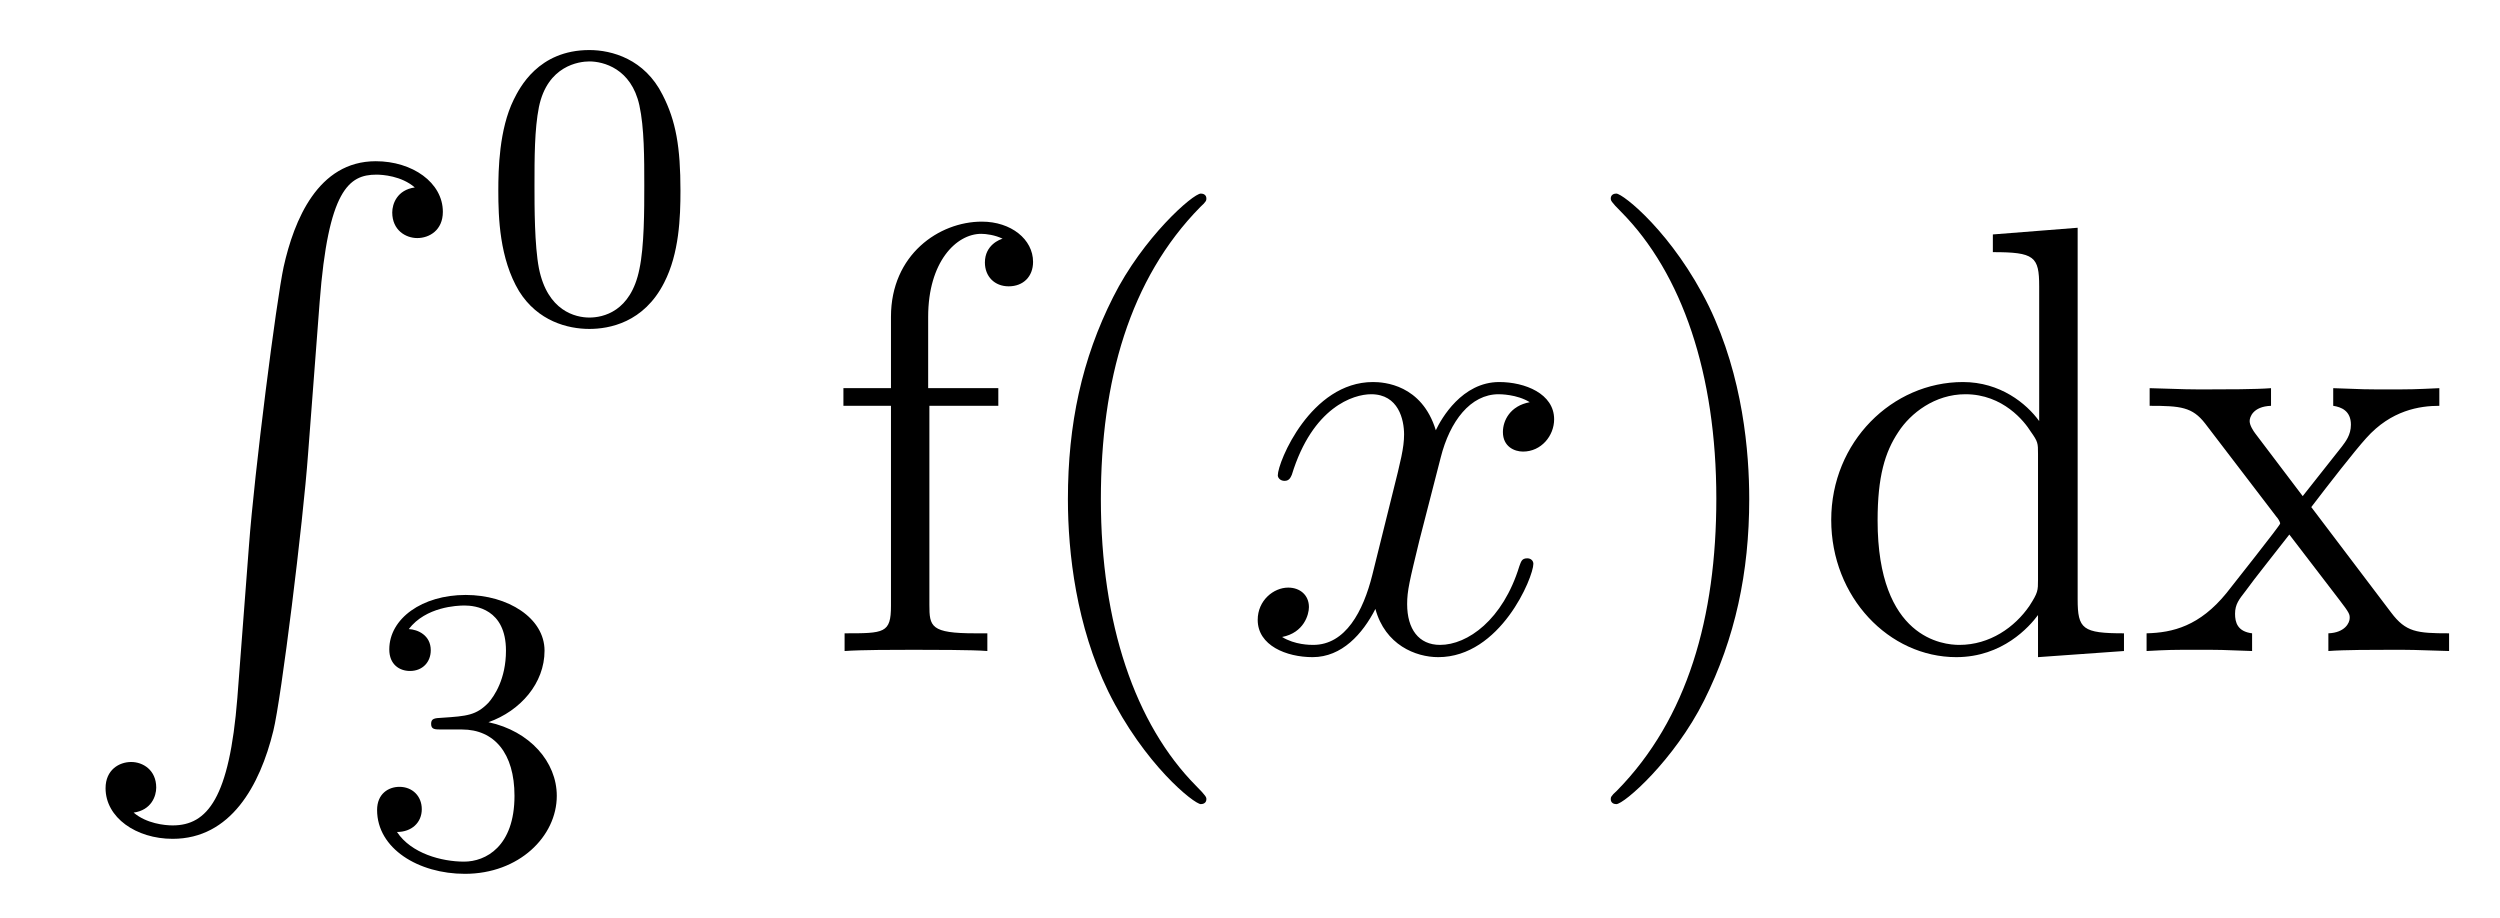
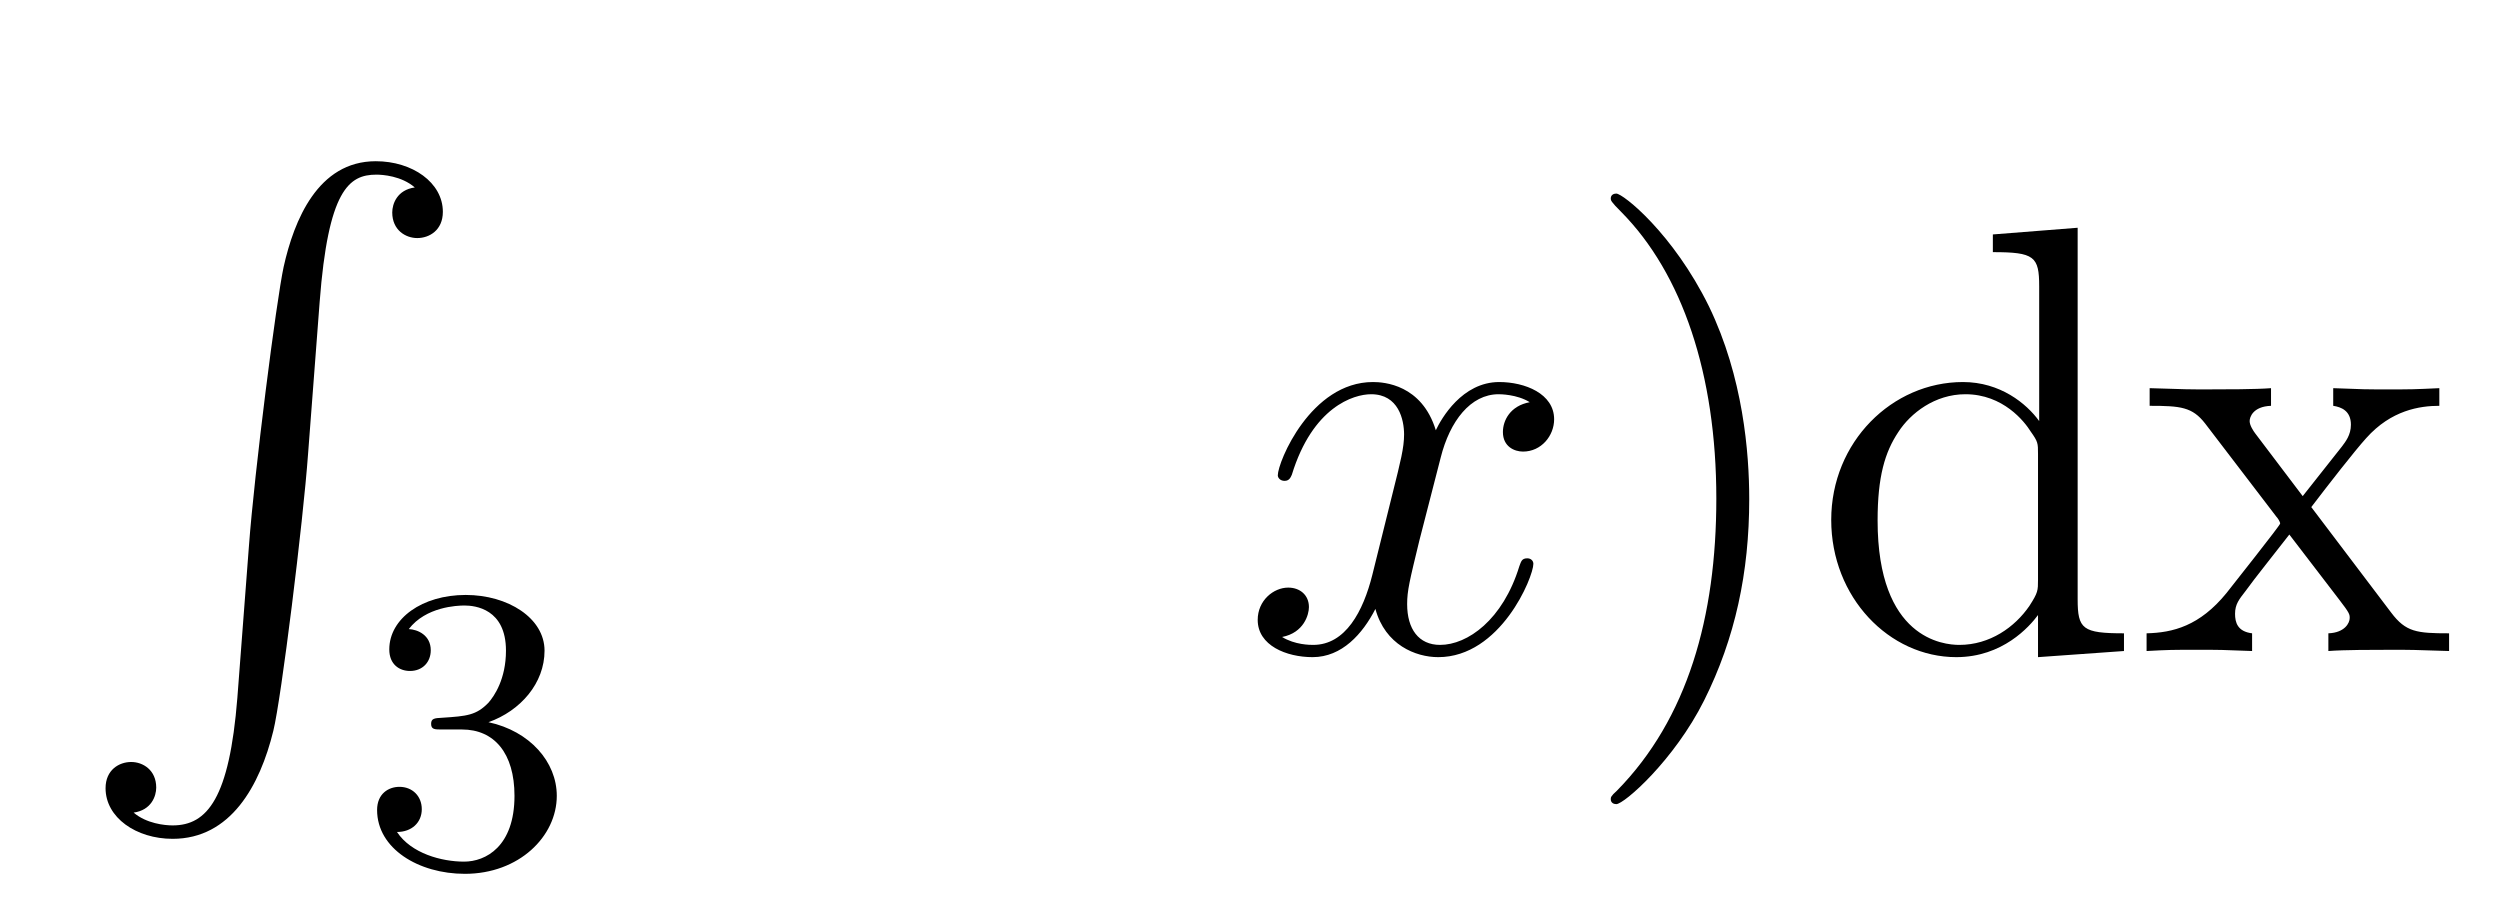
<svg xmlns="http://www.w3.org/2000/svg" version="1.1" width="49pt" height="18pt" viewBox="0 -18 49 18">
  <g id="page1">
    <g transform="matrix(1 0 0 -1 -127 649)">
      <path d="M131.652 653.32C131.496 651.36 131.066 650.822 130.384 650.822C130.229 650.822 129.87 650.858 129.619 651.073C129.966 651.121 130.062 651.396 130.062 651.563C130.062 651.91 129.799 652.065 129.572 652.065C129.333 652.065 129.069 651.91 129.069 651.551C129.069 650.977 129.667 650.559 130.384 650.559C131.52 650.559 132.094 651.599 132.357 652.675C132.512 653.297 132.942 656.775 133.038 658.102L133.265 661.079C133.433 663.278 133.839 663.577 134.377 663.577C134.497 663.577 134.867 663.553 135.13 663.326C134.783 663.278 134.688 663.003 134.688 662.836C134.688 662.489 134.951 662.334 135.178 662.334C135.417 662.334 135.68 662.489 135.68 662.848C135.68 663.422 135.082 663.84 134.365 663.84C133.229 663.84 132.763 662.68 132.56 661.772C132.417 661.114 131.986 657.743 131.879 656.297L131.652 653.32Z" />
-       <path d="M140.337 663.262C140.337 664.114 140.249 664.632 139.986 665.142C139.635 665.844 138.99 666.019 138.552 666.019C137.547 666.019 137.181 665.27 137.069 665.047C136.782 664.465 136.767 663.676 136.767 663.262C136.767 662.736 136.791 661.931 137.173 661.294C137.54 660.704 138.129 660.553 138.552 660.553C138.934 660.553 139.619 660.672 140.018 661.461C140.313 662.035 140.337 662.744 140.337 663.262ZM138.552 660.776C138.281 660.776 137.731 660.903 137.563 661.74C137.476 662.194 137.476 662.943 137.476 663.357C137.476 663.907 137.476 664.465 137.563 664.903C137.731 665.716 138.353 665.796 138.552 665.796C138.822 665.796 139.373 665.66 139.532 664.935C139.628 664.497 139.628 663.899 139.628 663.357C139.628 662.887 139.628 662.17 139.532 661.724C139.364 660.887 138.815 660.776 138.552 660.776Z" />
      <path d="M136.056 652.702C136.686 652.702 137.084 652.239 137.084 651.402C137.084 650.407 136.518 650.112 136.096 650.112C135.657 650.112 135.06 650.271 134.781 650.693C135.068 650.693 135.267 650.877 135.267 651.14C135.267 651.395 135.084 651.578 134.829 651.578C134.614 651.578 134.391 651.442 134.391 651.124C134.391 650.367 135.203 649.873 136.112 649.873C137.172 649.873 137.913 650.606 137.913 651.402C137.913 652.064 137.387 652.67 136.574 652.845C137.203 653.068 137.673 653.61 137.673 654.247C137.673 654.885 136.957 655.339 136.128 655.339C135.275 655.339 134.63 654.877 134.63 654.271C134.63 653.976 134.829 653.849 135.036 653.849C135.283 653.849 135.443 654.024 135.443 654.255C135.443 654.55 135.188 654.662 135.012 654.67C135.347 655.108 135.96 655.132 136.104 655.132C136.311 655.132 136.917 655.068 136.917 654.247C136.917 653.689 136.686 653.355 136.574 653.227C136.335 652.98 136.152 652.964 135.666 652.932C135.514 652.925 135.45 652.917 135.45 652.813C135.45 652.702 135.522 652.702 135.657 652.702H136.056Z" />
-       <path d="M145.216 659.046H146.567V659.392H145.192V660.791C145.192 661.867 145.742 662.417 146.232 662.417C146.328 662.417 146.507 662.393 146.651 662.321C146.603 662.309 146.304 662.202 146.304 661.855C146.304 661.58 146.495 661.388 146.77 661.388C147.057 661.388 147.248 661.58 147.248 661.867C147.248 662.309 146.818 662.656 146.244 662.656C145.407 662.656 144.463 662.01 144.463 660.791V659.392H143.531V659.046H144.463V655.125C144.463 654.587 144.332 654.587 143.554 654.587V654.24C143.889 654.264 144.547 654.264 144.905 654.264C145.228 654.264 146.077 654.264 146.352 654.24V654.587H146.113C145.24 654.587 145.216 654.718 145.216 655.148V659.046ZM150.645 651.335C150.645 651.371 150.645 651.395 150.442 651.598C149.247 652.806 148.577 654.778 148.577 657.217C148.577 659.536 149.139 661.532 150.526 662.943C150.645 663.05 150.645 663.074 150.645 663.11C150.645 663.182 150.585 663.206 150.537 663.206C150.382 663.206 149.402 662.345 148.816 661.173C148.206 659.966 147.931 658.687 147.931 657.217C147.931 656.152 148.099 654.73 148.72 653.451C149.426 652.017 150.406 651.239 150.537 651.239C150.585 651.239 150.645 651.263 150.645 651.335Z" />
      <path d="M156.983 659.117C156.6 659.046 156.457 658.759 156.457 658.532C156.457 658.245 156.684 658.149 156.851 658.149C157.21 658.149 157.461 658.46 157.461 658.782C157.461 659.285 156.887 659.512 156.385 659.512C155.656 659.512 155.249 658.794 155.142 658.567C154.867 659.464 154.125 659.512 153.91 659.512C152.691 659.512 152.045 657.946 152.045 657.683C152.045 657.635 152.093 657.575 152.177 657.575C152.273 657.575 152.297 657.647 152.32 657.695C152.727 659.022 153.528 659.273 153.874 659.273C154.413 659.273 154.52 658.771 154.52 658.484C154.52 658.221 154.448 657.946 154.305 657.372L153.898 655.734C153.719 655.017 153.372 654.36 152.739 654.36C152.679 654.36 152.38 654.36 152.129 654.515C152.559 654.599 152.655 654.957 152.655 655.101C152.655 655.34 152.476 655.483 152.249 655.483C151.962 655.483 151.651 655.232 151.651 654.85C151.651 654.348 152.213 654.12 152.727 654.12C153.301 654.12 153.707 654.575 153.958 655.065C154.149 654.36 154.747 654.12 155.189 654.12C156.409 654.12 157.054 655.687 157.054 655.949C157.054 656.009 157.006 656.057 156.935 656.057C156.827 656.057 156.815 655.997 156.779 655.902C156.457 654.85 155.763 654.36 155.225 654.36C154.807 654.36 154.58 654.67 154.58 655.16C154.58 655.423 154.628 655.615 154.819 656.404L155.237 658.029C155.417 658.747 155.823 659.273 156.373 659.273C156.397 659.273 156.732 659.273 156.983 659.117Z" />
      <path d="M161.285 657.217C161.285 658.125 161.166 659.607 160.496 660.994C159.791 662.428 158.811 663.206 158.679 663.206C158.631 663.206 158.571 663.182 158.571 663.11C158.571 663.074 158.571 663.05 158.775 662.847C159.97 661.64 160.64 659.667 160.64 657.228C160.64 654.909 160.078 652.913 158.691 651.502C158.571 651.395 158.571 651.371 158.571 651.335C158.571 651.263 158.631 651.239 158.679 651.239C158.834 651.239 159.815 652.1 160.401 653.272C161.01 654.491 161.285 655.782 161.285 657.217ZM166.06 662.405V662.058C166.873 662.058 166.968 661.974 166.968 661.388V658.747C166.718 659.093 166.203 659.512 165.474 659.512C164.088 659.512 162.892 658.34 162.892 656.81C162.892 655.292 164.028 654.12 165.343 654.12C166.251 654.12 166.777 654.718 166.945 654.945V654.12L168.63 654.24V654.587C167.817 654.587 167.722 654.67 167.722 655.256V662.536L166.06 662.405ZM166.945 655.639C166.945 655.423 166.945 655.387 166.777 655.125C166.49 654.706 166 654.36 165.403 654.36C165.092 654.36 163.801 654.479 163.801 656.798C163.801 657.659 163.944 658.137 164.207 658.532C164.446 658.902 164.924 659.273 165.522 659.273C166.263 659.273 166.682 658.735 166.801 658.543C166.945 658.34 166.945 658.316 166.945 658.101V655.639ZM172.301 657.061C172.647 657.515 173.15 658.161 173.377 658.412C173.867 658.962 174.429 659.046 174.811 659.046V659.392C174.297 659.368 174.273 659.368 173.807 659.368C173.353 659.368 173.329 659.368 172.731 659.392V659.046C172.887 659.022 173.078 658.95 173.078 658.675C173.078 658.472 172.97 658.34 172.899 658.245L172.133 657.276L171.201 658.507C171.165 658.555 171.093 658.663 171.093 658.747C171.093 658.818 171.153 659.033 171.512 659.046V659.392C171.213 659.368 170.603 659.368 170.281 659.368C169.886 659.368 169.862 659.368 169.133 659.392V659.046C169.743 659.046 169.97 659.022 170.221 658.699L171.619 656.87C171.643 656.846 171.691 656.774 171.691 656.738C171.691 656.703 170.759 655.531 170.639 655.376C170.113 654.73 169.587 654.599 169.073 654.587V654.24C169.527 654.264 169.552 654.264 170.066 654.264C170.52 654.264 170.544 654.264 171.141 654.24V654.587C170.854 654.622 170.807 654.802 170.807 654.969C170.807 655.16 170.89 655.256 171.01 655.412C171.189 655.662 171.584 656.152 171.871 656.523L172.851 655.244C173.054 654.981 173.054 654.957 173.054 654.886C173.054 654.79 172.958 654.599 172.636 654.587V654.24C172.947 654.264 173.532 654.264 173.867 654.264C174.261 654.264 174.285 654.264 175.002 654.24V654.587C174.369 654.587 174.154 654.611 173.867 654.993L172.301 657.061Z" />
    </g>
  </g>
</svg>